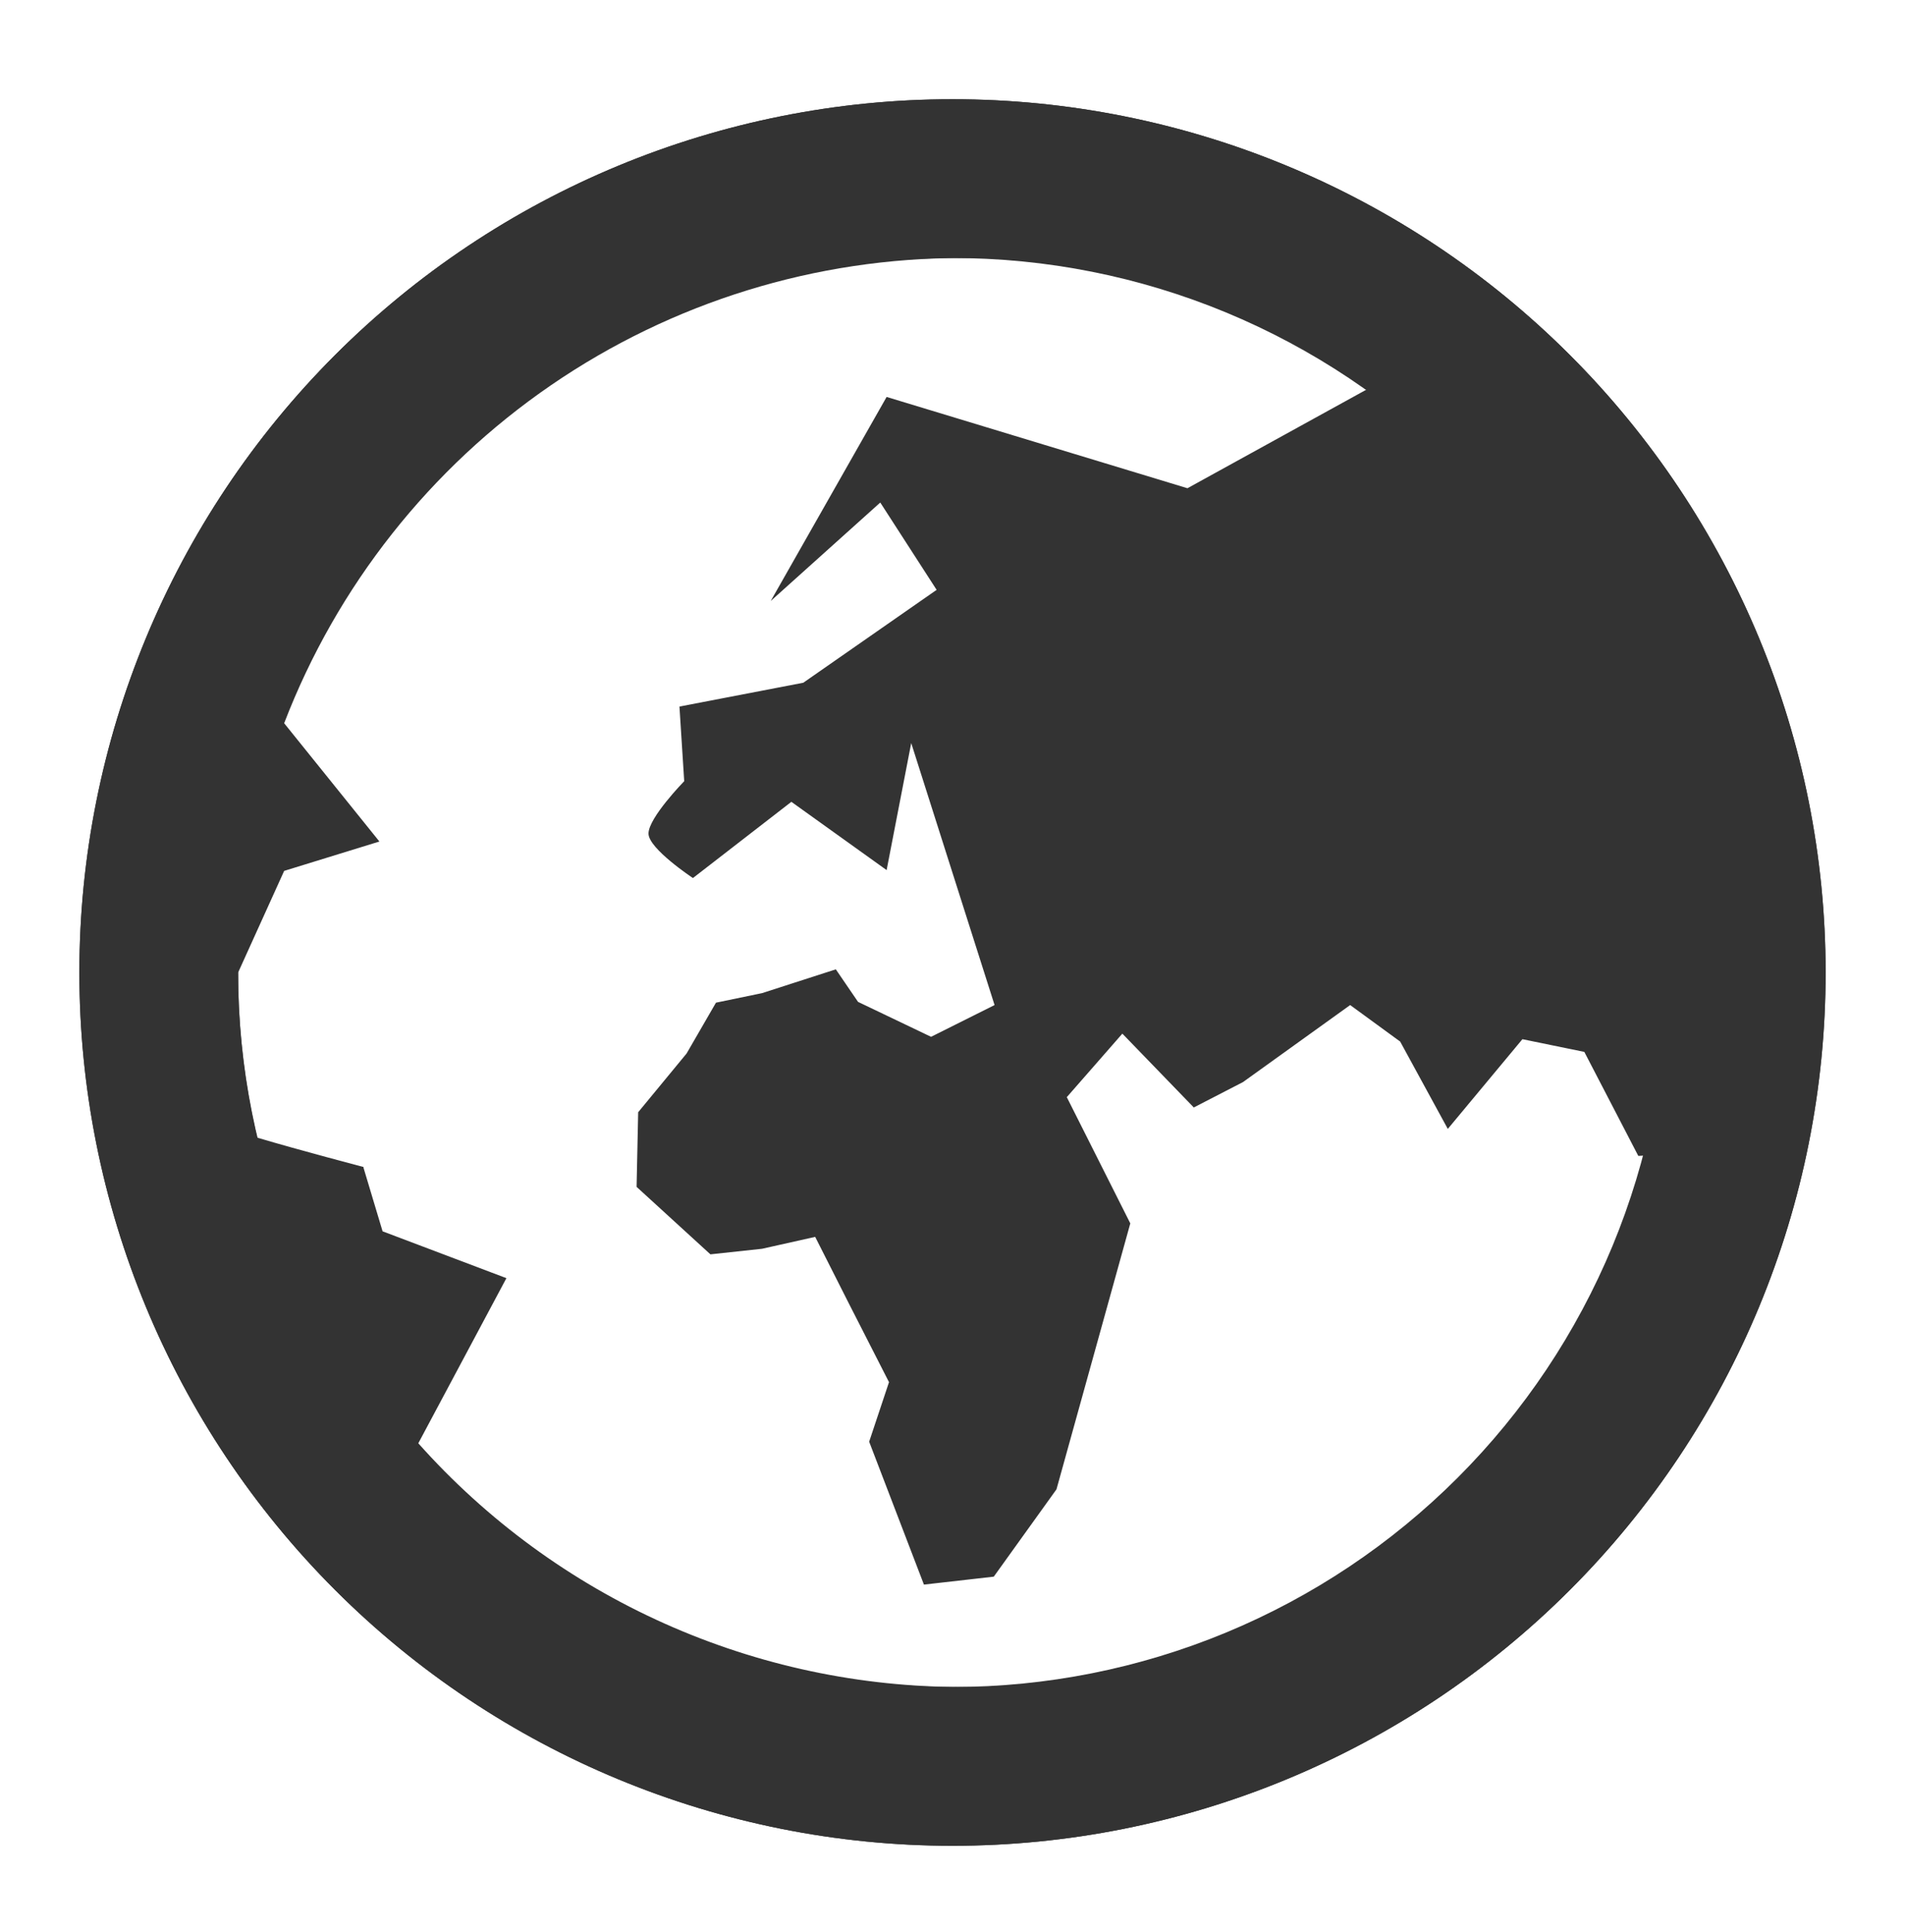
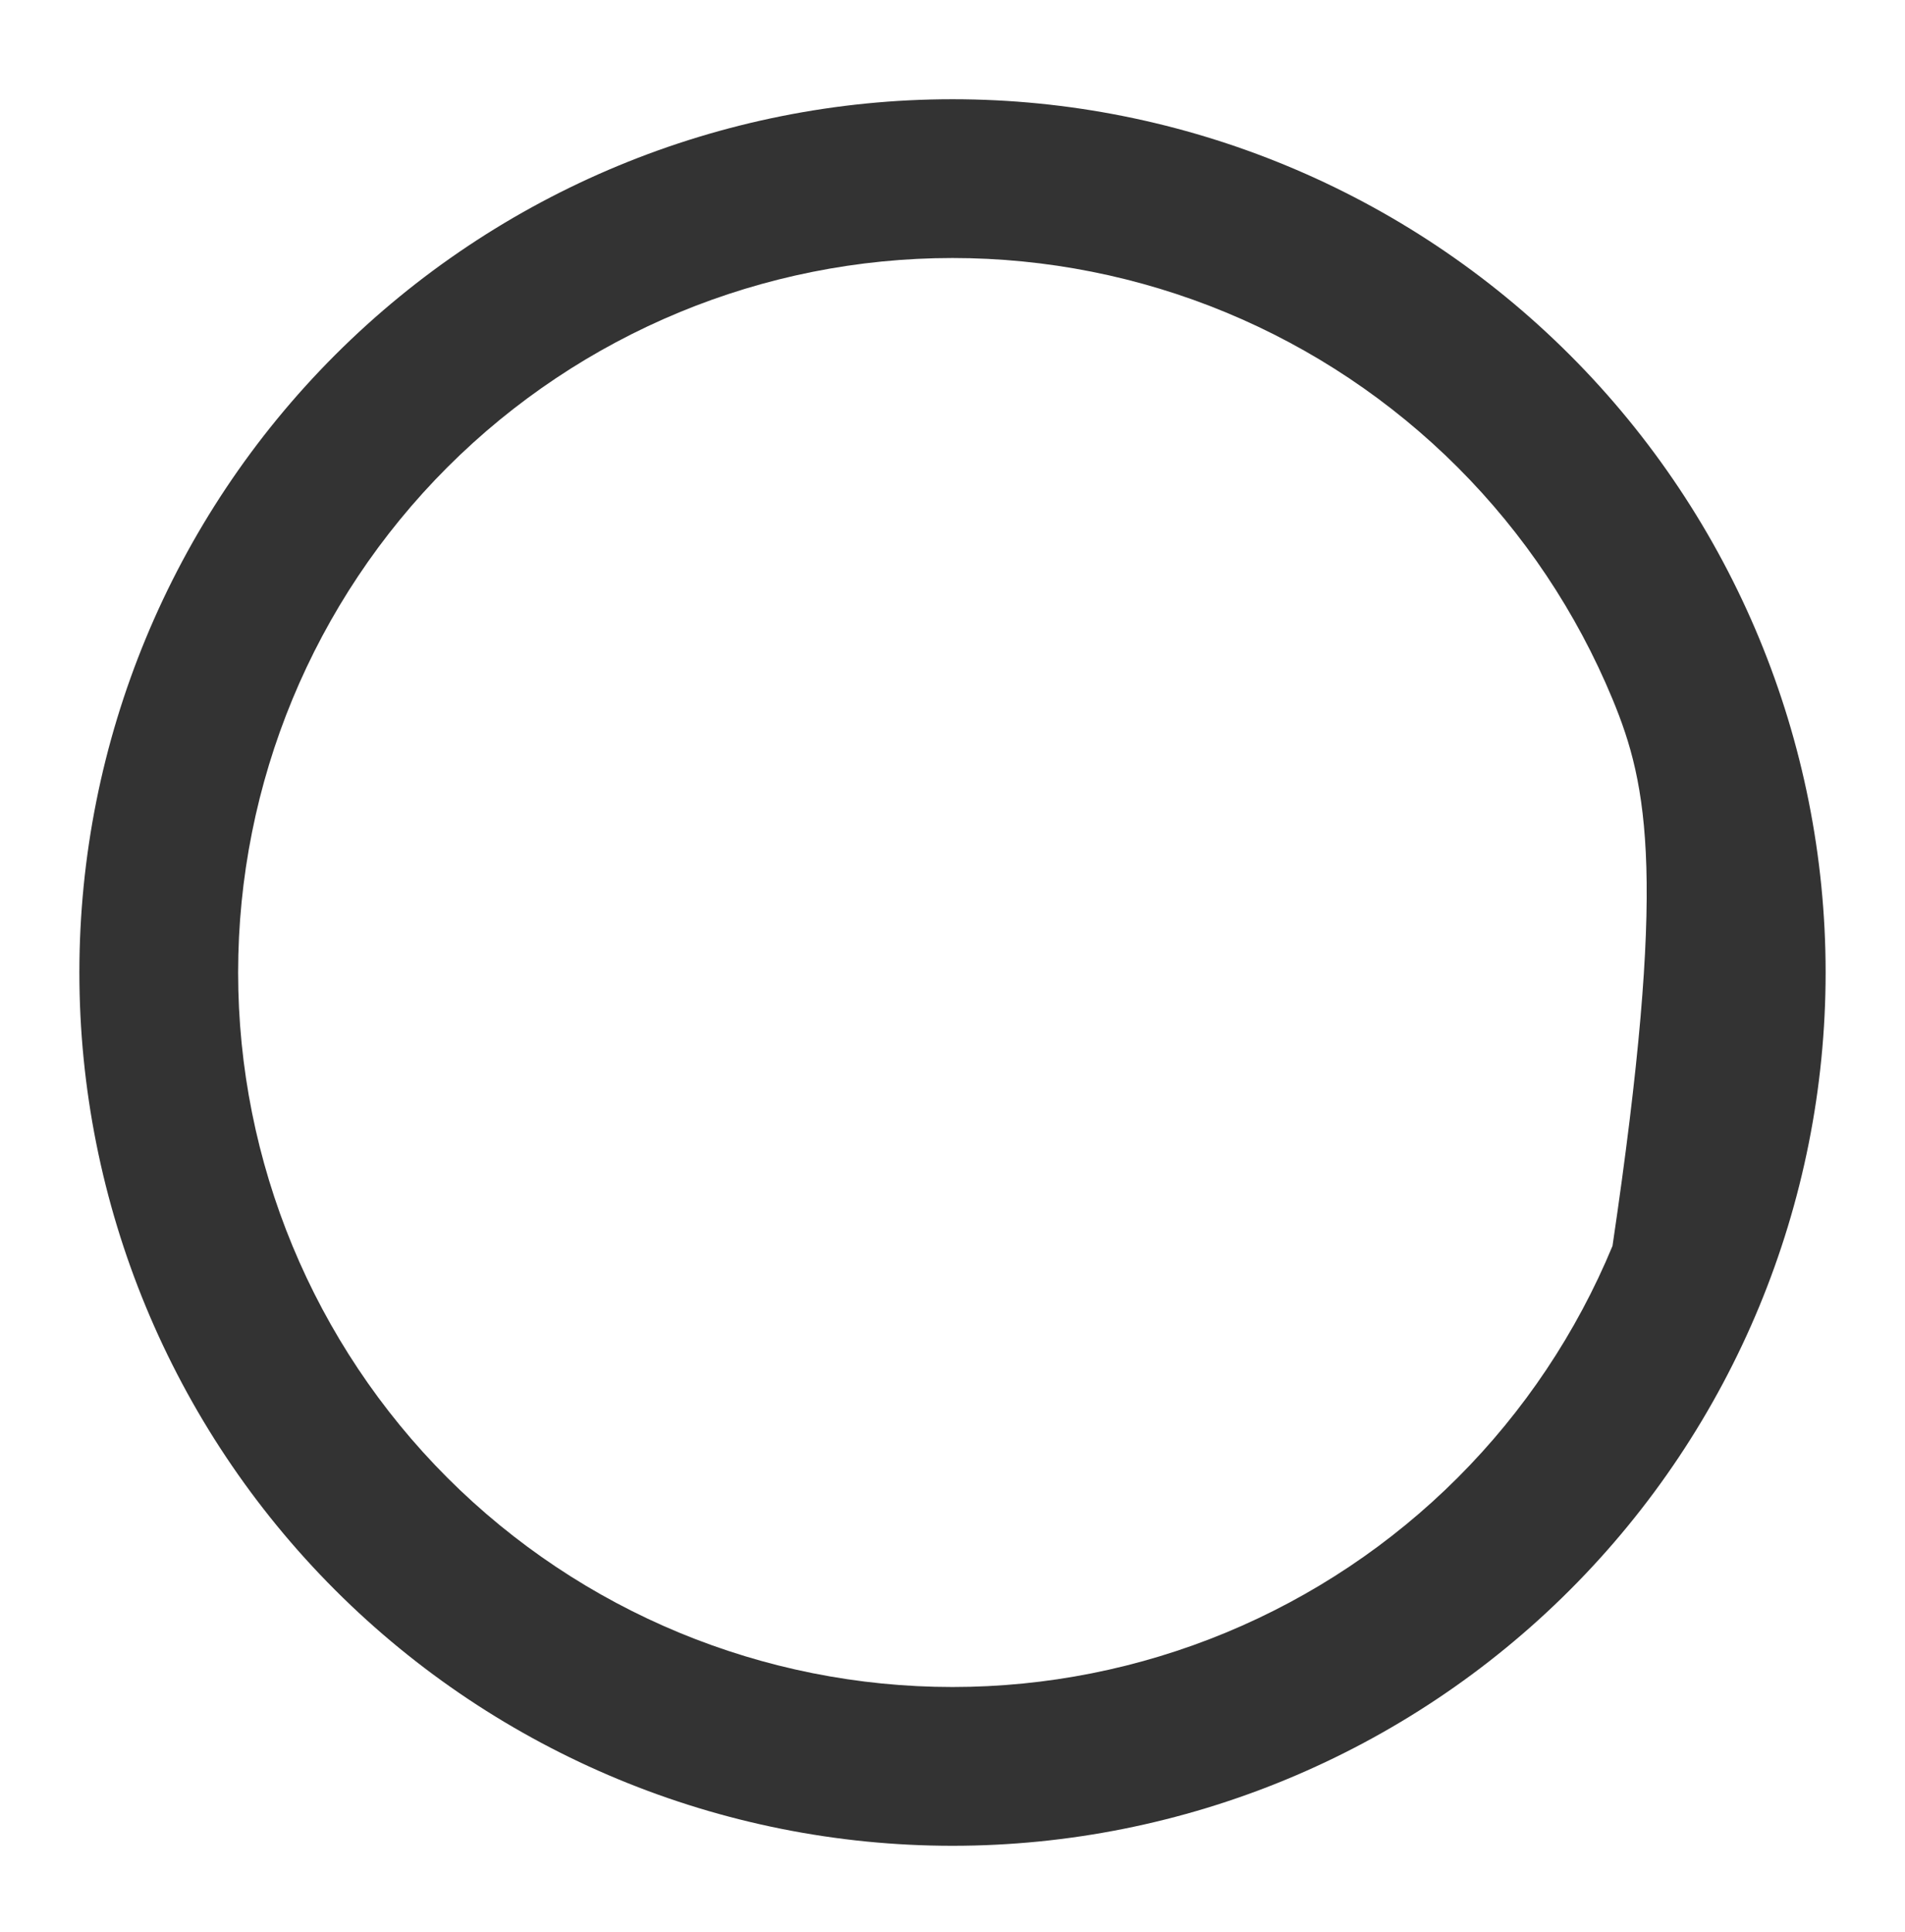
<svg xmlns="http://www.w3.org/2000/svg" width="72" height="73" viewBox="0 0 72 73" fill="none">
-   <path fill-rule="evenodd" clip-rule="evenodd" d="M3 36.75C3 45.502 6.477 53.896 12.665 60.084C18.854 66.273 27.248 69.75 36 69.75C44.752 69.75 53.146 66.273 59.334 60.084C65.523 53.896 69 45.502 69 36.75C69 27.998 65.523 19.604 59.334 13.415C53.146 7.227 44.752 3.75 36 3.75C27.248 3.75 18.854 7.227 12.665 13.415C6.477 19.604 3 27.998 3 36.75ZM13.74 44.1C13.74 44.1 11.34 43.47 9.72 42.99C9.238 40.945 8.996 38.851 9 36.75L10.74 32.91L14.34 31.8L10.74 27.33C12.733 22.147 16.252 17.692 20.832 14.552C25.412 11.413 30.837 9.739 36.39 9.75C41.945 9.747 47.371 11.42 51.96 14.55L44.88 18.45L33.51 15L29.13 22.71L33.27 18.99L35.4 22.29L30.36 25.8L25.68 26.7L25.86 29.52C25.86 29.52 24.51 30.9 24.51 31.5C24.51 32.07 26.19 33.18 26.19 33.18L29.91 30.3L33.51 32.88L34.44 28.08L37.59 37.98L35.19 39.18L32.43 37.86L31.59 36.63L28.8 37.53L27.06 37.89L25.95 39.81L24.12 42.03L24.06 44.85L26.85 47.4L28.8 47.19L30.81 46.74L32.1 49.29L33.6 52.23L32.85 54.48L34.92 59.88L37.56 59.58L39.93 56.28L42.72 46.23L40.32 41.46L42.42 39.06L45.12 41.85L46.98 40.89L51.03 37.98L52.92 39.36L54.72 42.66L57.54 39.27L59.88 39.75L61.92 43.68C61.92 43.68 62.73 43.68 63 43.29C61.468 49.167 58.025 54.367 53.213 58.071C48.401 61.775 42.493 63.773 36.42 63.75C32.529 63.76 28.68 62.944 25.127 61.356C21.574 59.769 18.399 57.446 15.81 54.54L19.14 48.3L14.46 46.53L13.74 44.13V44.1Z" fill="#333333" />
-   <path fill-rule="evenodd" clip-rule="evenodd" d="M36 63.75C39.546 63.75 43.057 63.052 46.333 61.695C49.608 60.338 52.585 58.349 55.092 55.842C57.599 53.335 59.588 50.358 60.945 47.083C62.302 43.807 63 40.296 63 36.75C63 33.204 62.302 29.693 60.945 26.418C59.588 23.142 57.599 20.165 55.092 17.658C52.585 15.151 49.608 13.162 46.333 11.805C43.057 10.448 39.546 9.75 36 9.75C28.839 9.75 21.972 12.595 16.908 17.658C11.845 22.722 9 29.589 9 36.75C9 43.911 11.845 50.778 16.908 55.842C21.972 60.905 28.839 63.75 36 63.75ZM69 36.75C69 45.502 65.523 53.896 59.334 60.084C53.146 66.273 44.752 69.75 36 69.75C27.248 69.75 18.854 66.273 12.665 60.084C6.477 53.896 3 45.502 3 36.75C3 27.998 6.477 19.604 12.665 13.415C18.854 7.227 27.248 3.75 36 3.75C44.752 3.75 53.146 7.227 59.334 13.415C65.523 19.604 69 27.998 69 36.75Z" fill="#333333" />
+   <path fill-rule="evenodd" clip-rule="evenodd" d="M36 63.75C39.546 63.75 43.057 63.052 46.333 61.695C49.608 60.338 52.585 58.349 55.092 55.842C57.599 53.335 59.588 50.358 60.945 47.083C63 33.204 62.302 29.693 60.945 26.418C59.588 23.142 57.599 20.165 55.092 17.658C52.585 15.151 49.608 13.162 46.333 11.805C43.057 10.448 39.546 9.75 36 9.75C28.839 9.75 21.972 12.595 16.908 17.658C11.845 22.722 9 29.589 9 36.75C9 43.911 11.845 50.778 16.908 55.842C21.972 60.905 28.839 63.75 36 63.75ZM69 36.75C69 45.502 65.523 53.896 59.334 60.084C53.146 66.273 44.752 69.75 36 69.75C27.248 69.75 18.854 66.273 12.665 60.084C6.477 53.896 3 45.502 3 36.75C3 27.998 6.477 19.604 12.665 13.415C18.854 7.227 27.248 3.75 36 3.75C44.752 3.75 53.146 7.227 59.334 13.415C65.523 19.604 69 27.998 69 36.75Z" fill="#333333" />
</svg>